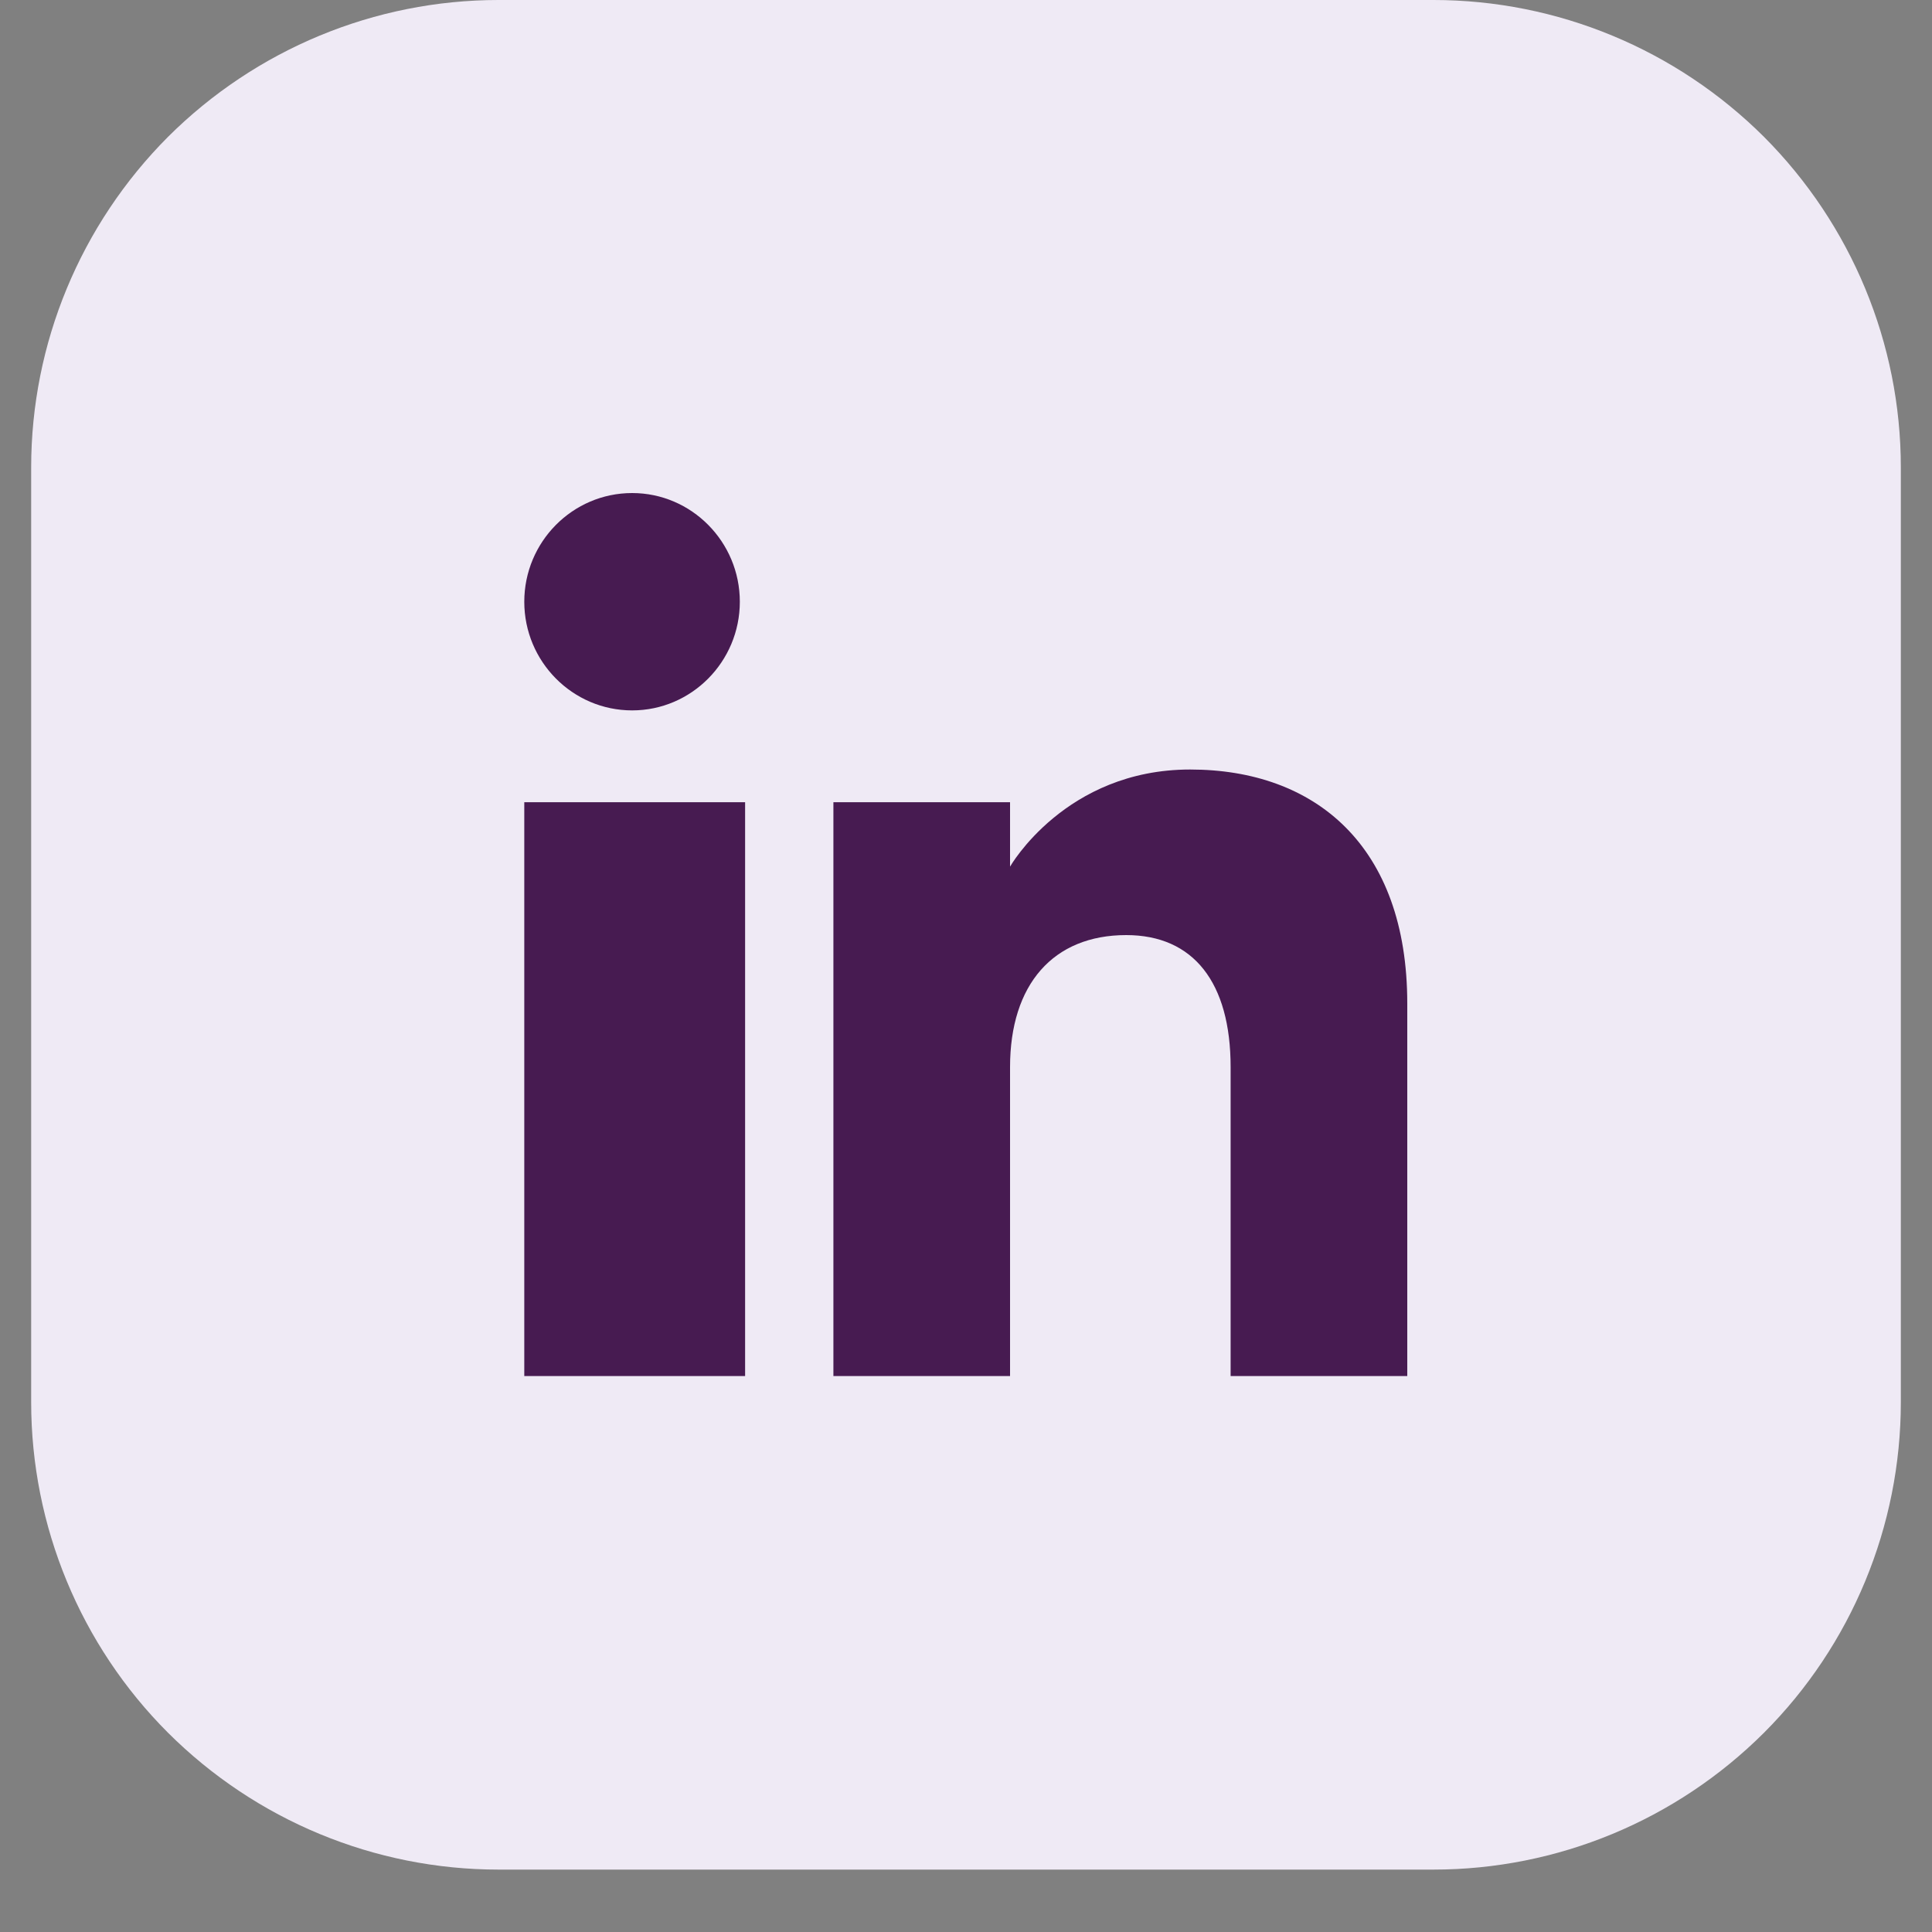
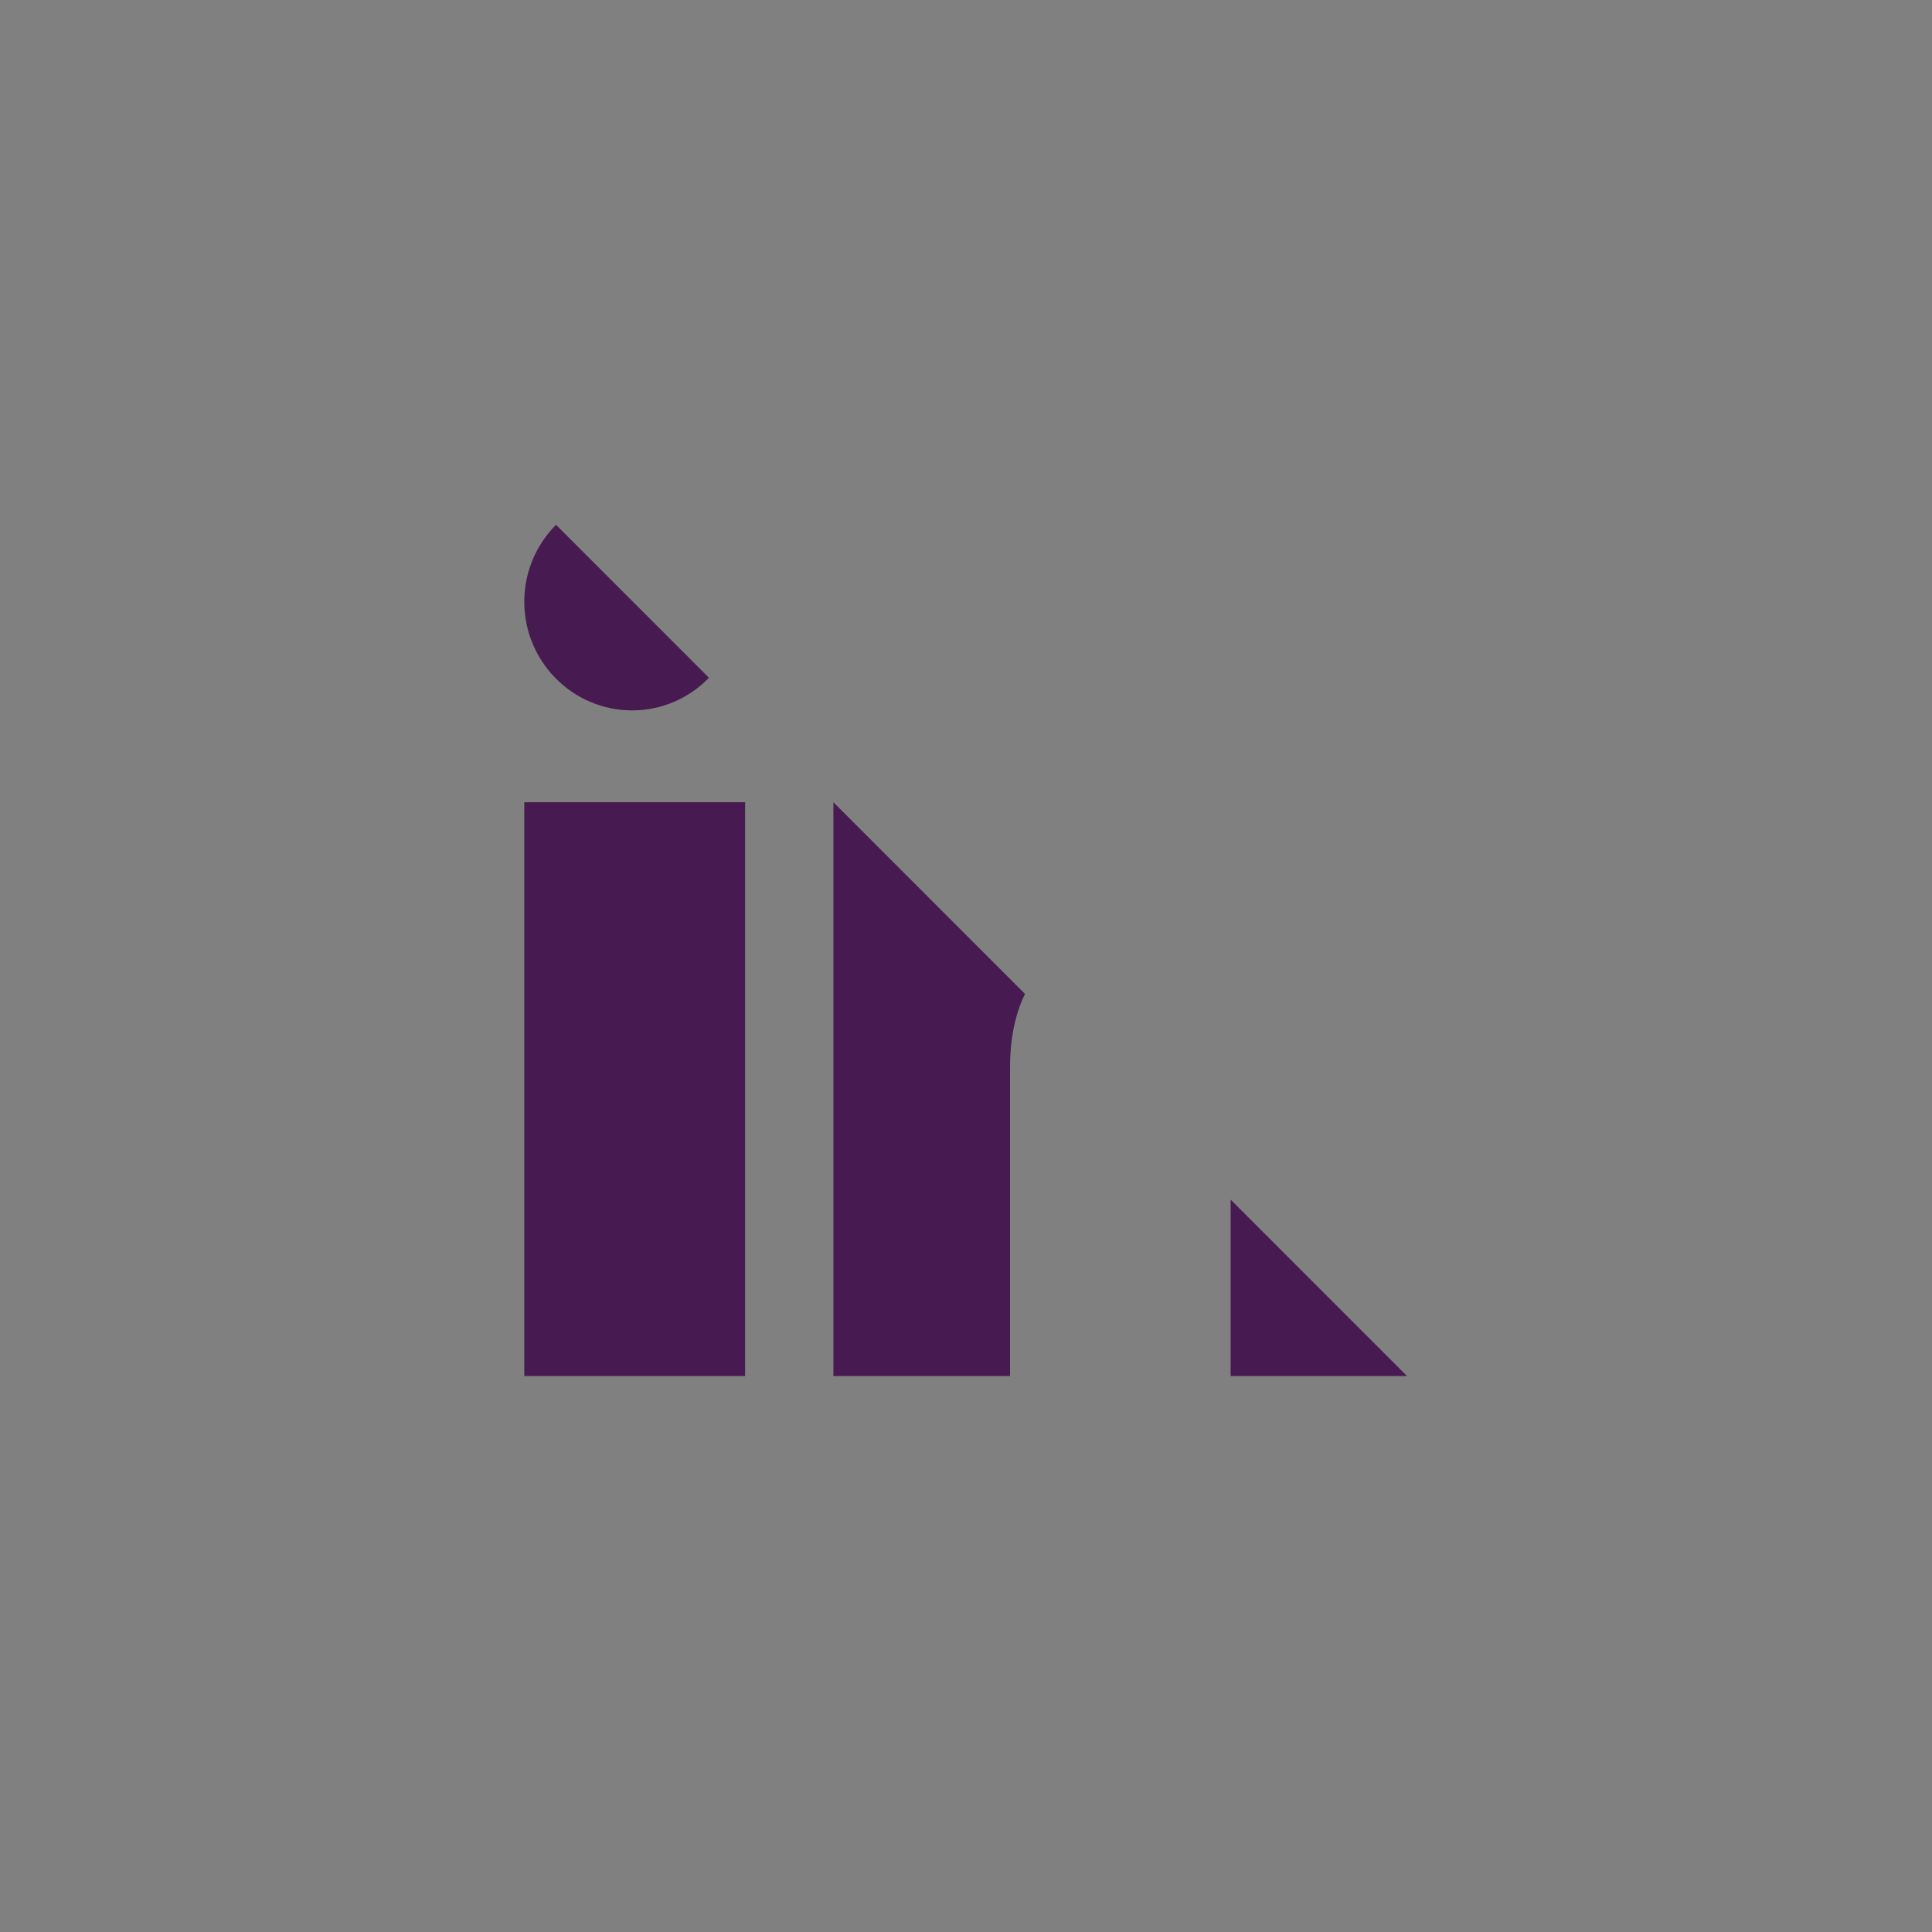
<svg xmlns="http://www.w3.org/2000/svg" width="40" zoomAndPan="magnify" viewBox="0 0 30 30" height="40" preserveAspectRatio="xMidYMid meet" version="1.0">
  <rect x="0" y="0" width="30" height="30" fill="#808080" stroke="none" />
  <defs>
    <clipPath id="72398630ed">
      <path d="M 0.484 0 L 29.516 0 L 29.516 29.031 L 0.484 29.031 Z M 0.484 0 " clip-rule="nonzero" />
    </clipPath>
    <clipPath id="159d261b21">
-       <path d="M 7.742 0 L 22.258 0 C 24.184 0 26.027 0.766 27.391 2.125 C 28.75 3.488 29.516 5.332 29.516 7.258 L 29.516 21.773 C 29.516 23.699 28.75 25.547 27.391 26.906 C 26.027 28.266 24.184 29.031 22.258 29.031 L 7.742 29.031 C 5.816 29.031 3.973 28.266 2.609 26.906 C 1.25 25.547 0.484 23.699 0.484 21.773 L 0.484 7.258 C 0.484 5.332 1.25 3.488 2.609 2.125 C 3.973 0.766 5.816 0 7.742 0 Z M 7.742 0 " clip-rule="nonzero" />
-     </clipPath>
+       </clipPath>
    <clipPath id="0041941755">
      <path d="M 0.484 0 L 29.516 0 L 29.516 29.031 L 0.484 29.031 Z M 0.484 0 " clip-rule="nonzero" />
    </clipPath>
    <clipPath id="42988433b8">
-       <path d="M 7.742 0 L 22.258 0 C 24.184 0 26.027 0.766 27.391 2.125 C 28.75 3.488 29.516 5.332 29.516 7.258 L 29.516 21.773 C 29.516 23.699 28.75 25.547 27.391 26.906 C 26.027 28.266 24.184 29.031 22.258 29.031 L 7.742 29.031 C 5.816 29.031 3.973 28.266 2.609 26.906 C 1.25 25.547 0.484 23.699 0.484 21.773 L 0.484 7.258 C 0.484 5.332 1.25 3.488 2.609 2.125 C 3.973 0.766 5.816 0 7.742 0 Z M 7.742 0 " clip-rule="nonzero" />
-     </clipPath>
+       </clipPath>
    <clipPath id="0e2dd51f8d">
      <rect x="0" width="30" y="0" height="30" />
    </clipPath>
    <clipPath id="adadeee0ef">
-       <path d="M 8.141 7.656 L 21.93 7.656 L 21.93 21.449 L 8.141 21.449 Z M 8.141 7.656 " clip-rule="nonzero" />
+       <path d="M 8.141 7.656 L 21.93 21.449 L 8.141 21.449 Z M 8.141 7.656 " clip-rule="nonzero" />
    </clipPath>
  </defs>
  <g clip-path="url(#72398630ed)">
    <g clip-path="url(#159d261b21)">
      <g transform="matrix(1, 0, 0, 1, 0, 0)">
        <g clip-path="url(#0e2dd51f8d)">
          <g clip-path="url(#0041941755)">
            <g clip-path="url(#42988433b8)">
-               <path fill="#efeaf5" d="M 0.484 0 L 29.516 0 L 29.516 29.031 L 0.484 29.031 Z M 0.484 0 " fill-opacity="1" fill-rule="nonzero" />
-             </g>
+               </g>
          </g>
        </g>
      </g>
    </g>
  </g>
  <g clip-path="url(#adadeee0ef)">
    <path fill="#471b51" d="M 21.852 21.367 L 19.109 21.367 L 19.109 16.57 C 19.109 15.254 18.531 14.52 17.488 14.52 C 16.355 14.52 15.684 15.285 15.684 16.57 L 15.684 21.367 L 12.941 21.367 L 12.941 12.457 L 15.684 12.457 L 15.684 13.457 C 15.684 13.457 16.543 11.949 18.48 11.949 C 20.422 11.949 21.852 13.133 21.852 15.582 Z M 9.816 11.031 C 8.891 11.031 8.141 10.273 8.141 9.344 C 8.141 8.414 8.891 7.656 9.816 7.656 C 10.738 7.656 11.488 8.414 11.488 9.344 C 11.488 10.273 10.738 11.031 9.816 11.031 Z M 8.141 21.367 L 11.57 21.367 L 11.57 12.457 L 8.141 12.457 Z M 8.141 21.367 " fill-opacity="1" fill-rule="evenodd" />
  </g>
</svg>